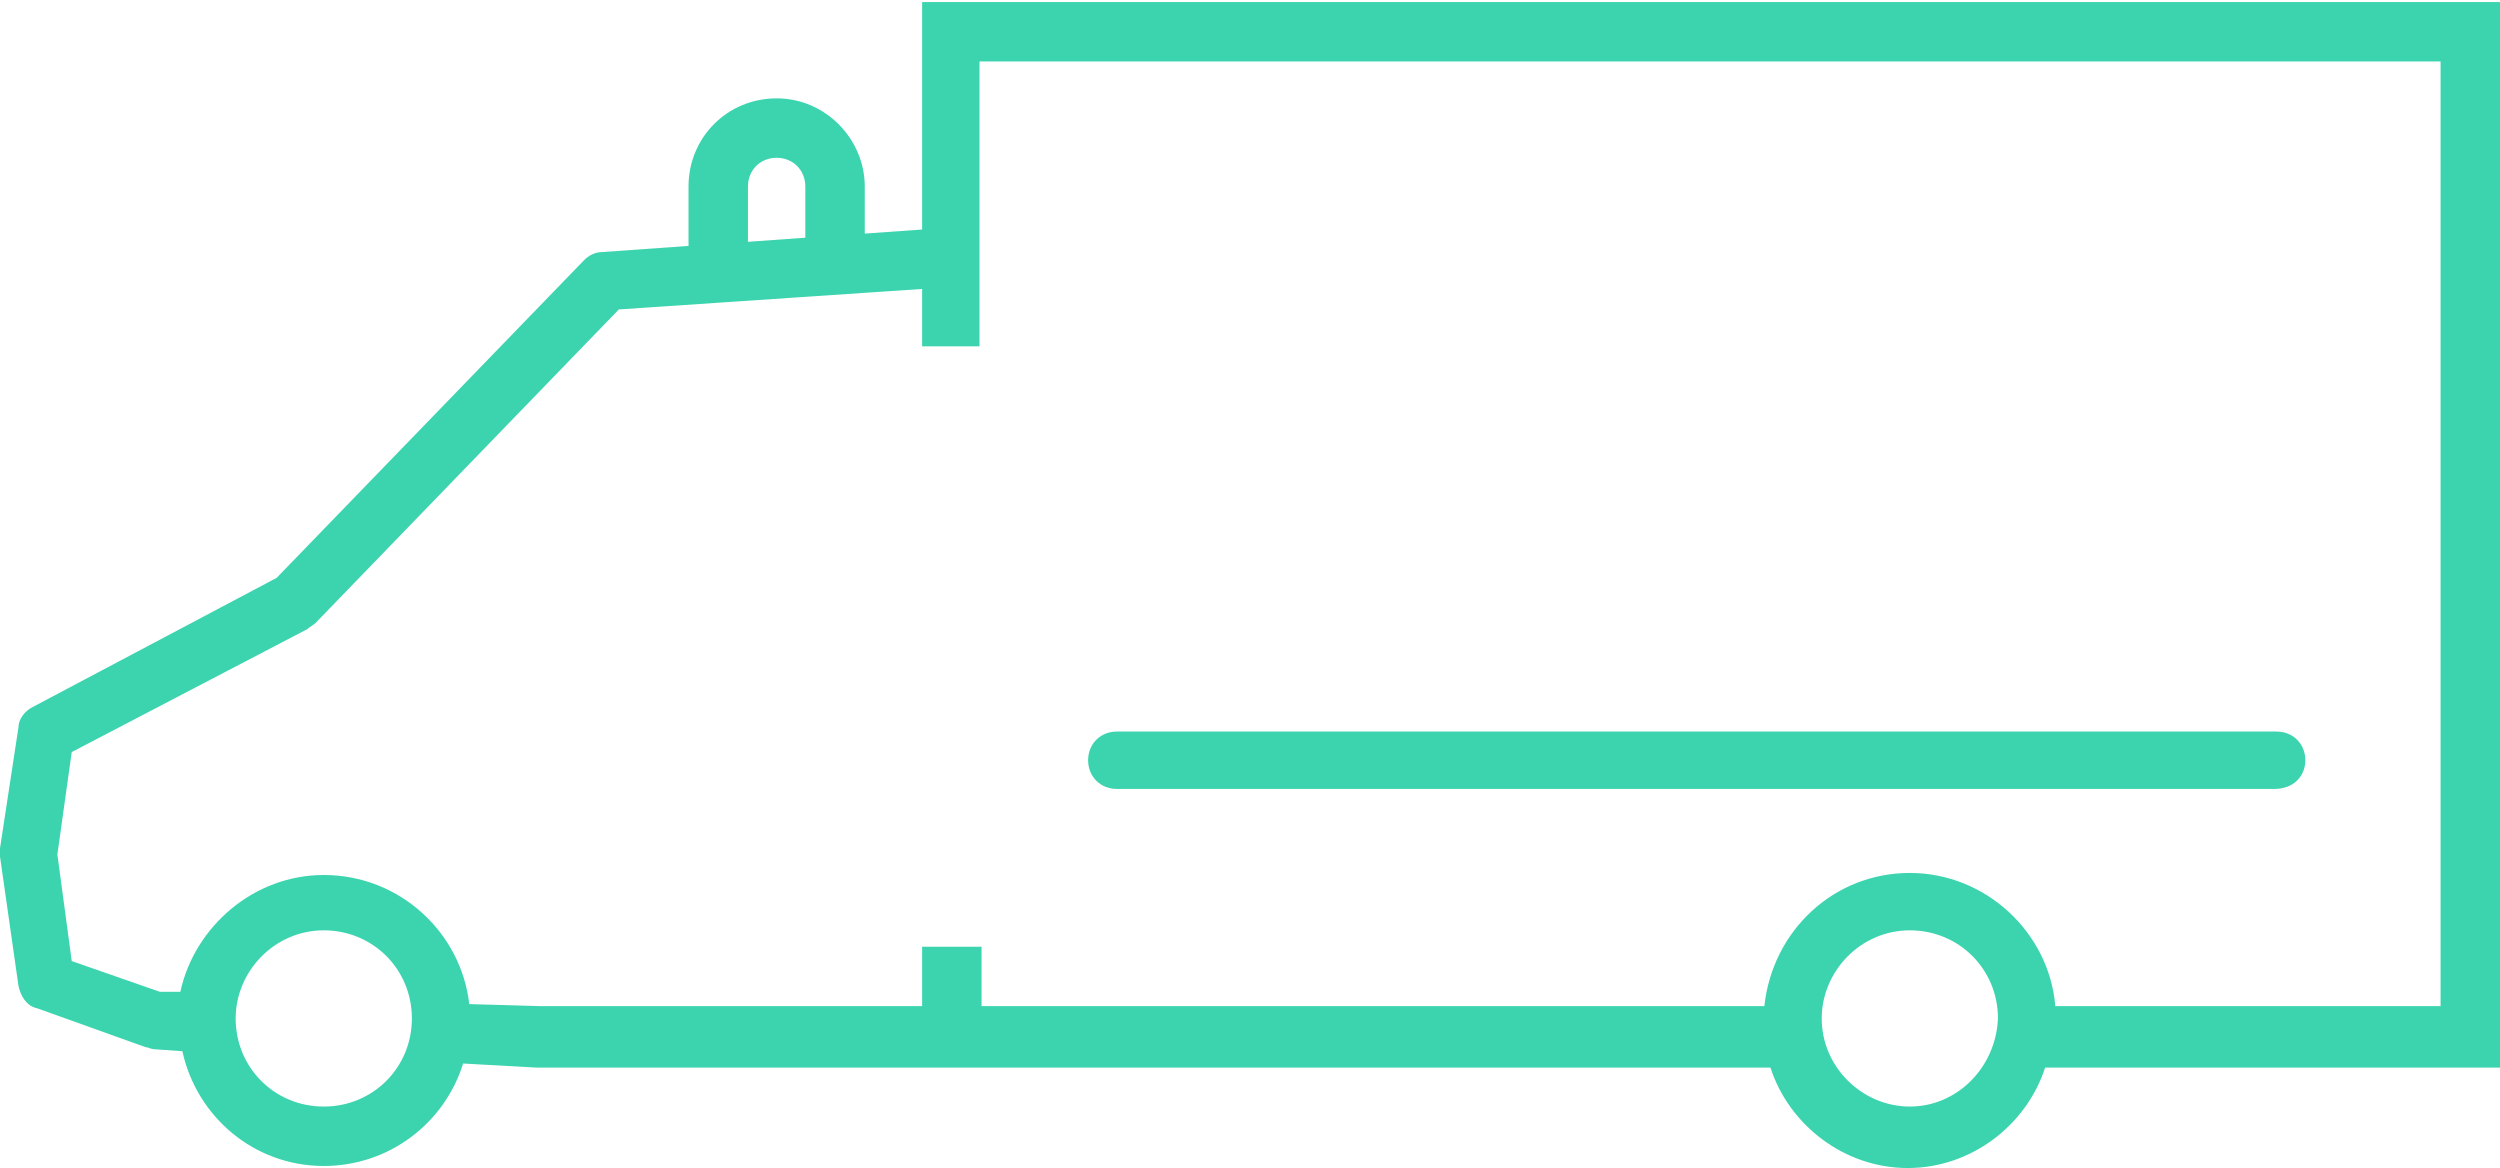
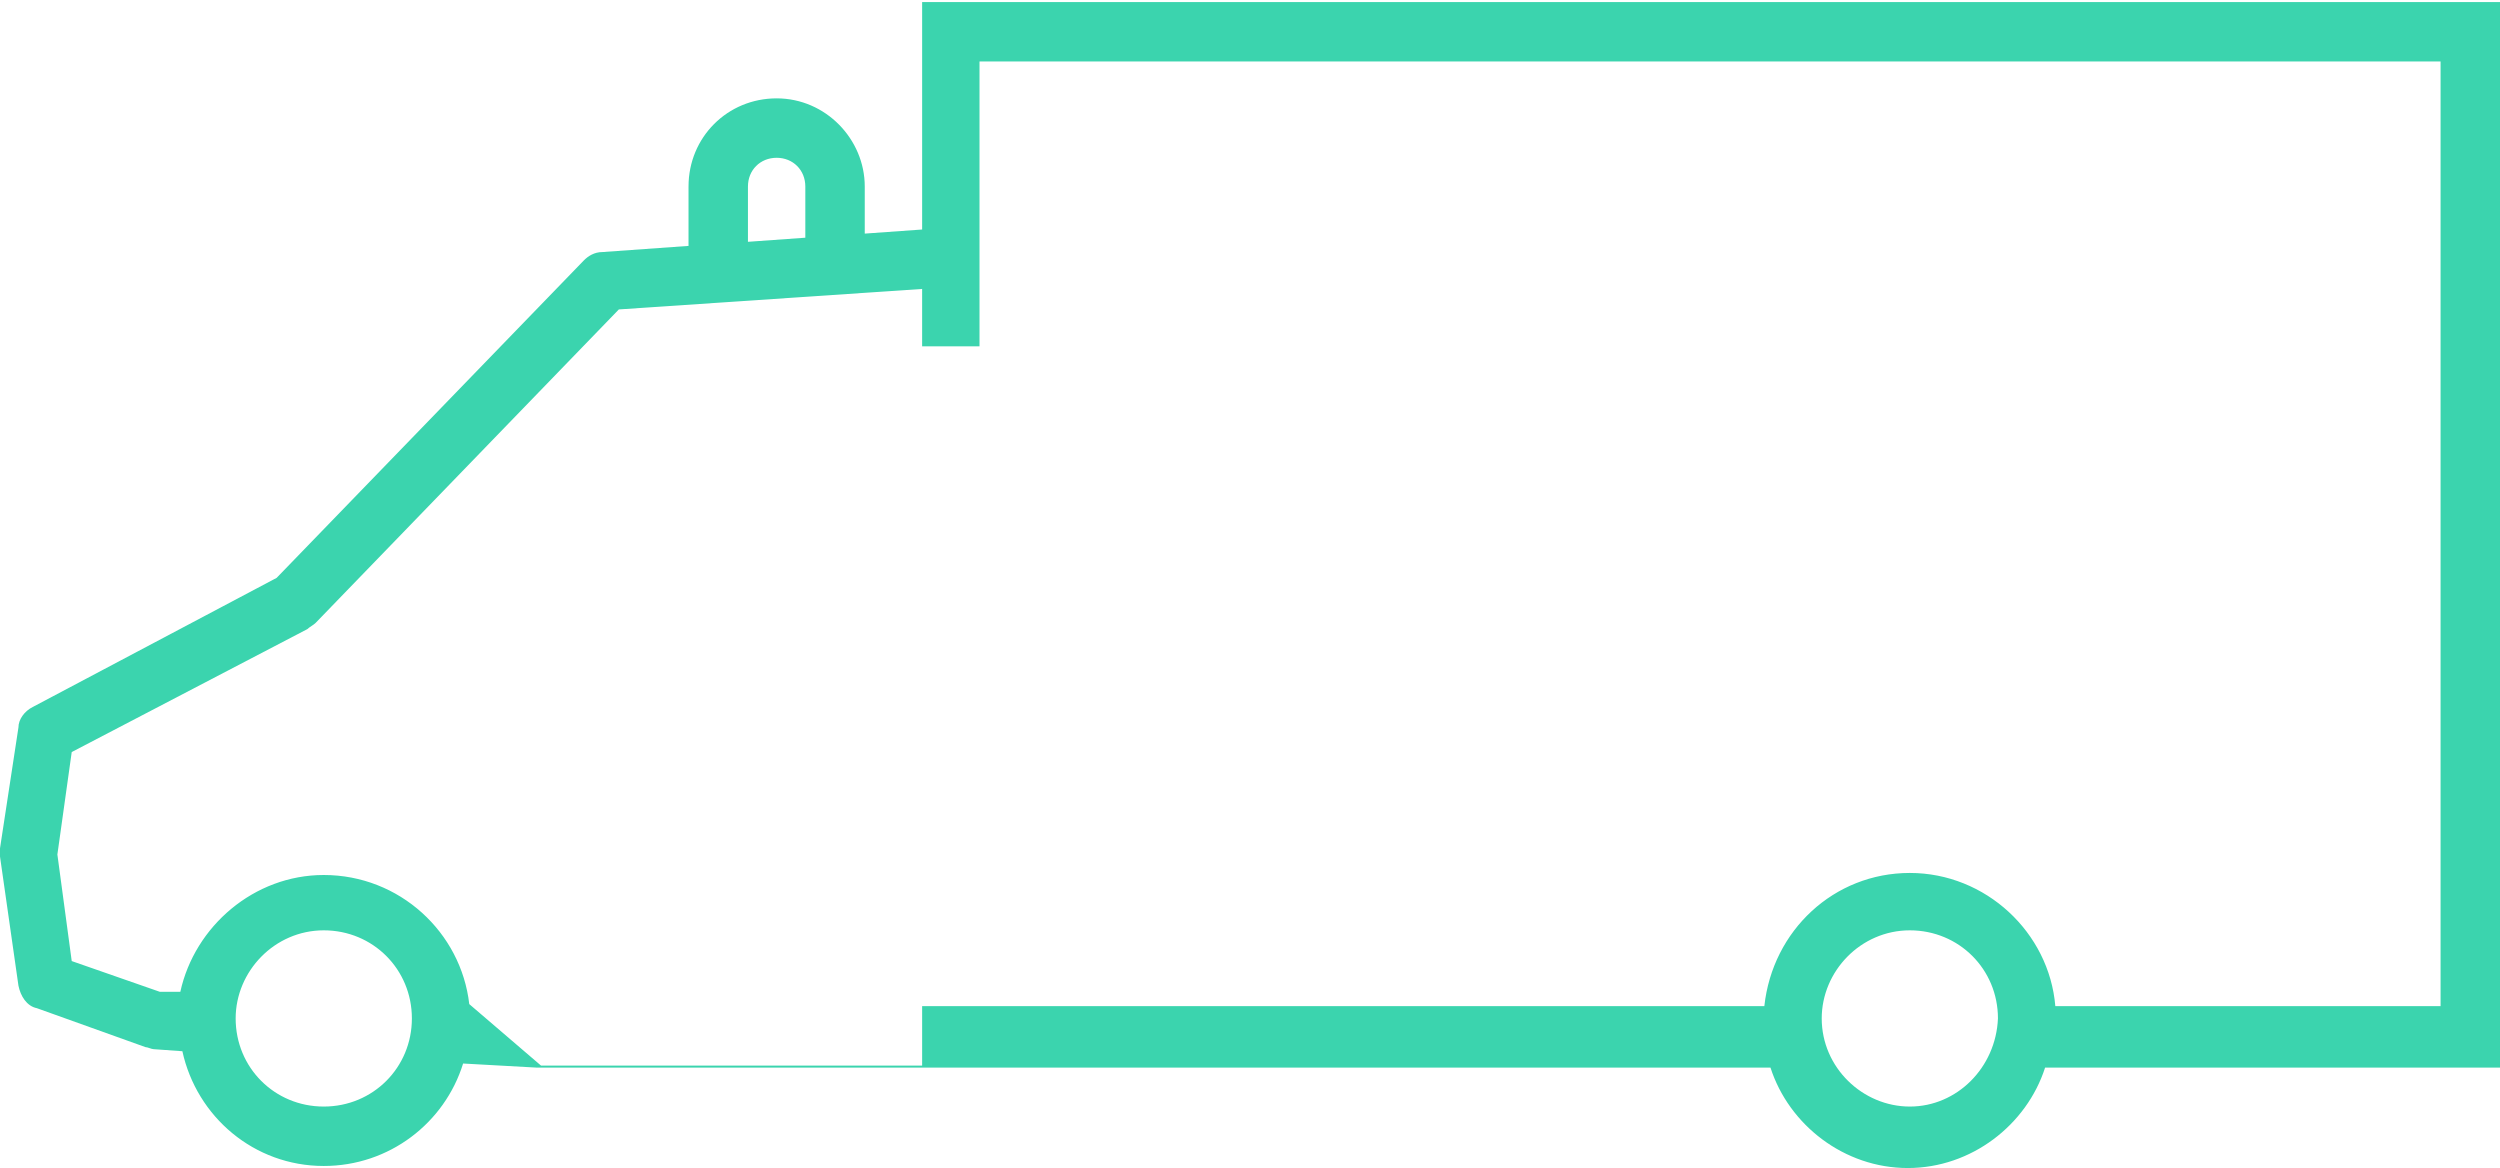
<svg xmlns="http://www.w3.org/2000/svg" version="1.1" id="Ebene_1" x="0px" y="0px" viewBox="0 0 122 57" enable-background="new 0 0 122 57" xml:space="preserve">
  <g>
    <g>
-       <path fill="#3BD4AE" d="M122,0.1H45v1.4v9.7l-2.8,0.2V9.1c0-2.3-1.9-4.3-4.3-4.3s-4.3,1.9-4.3,4.3V12l-4.2,0.3    c-0.4,0-0.7,0.2-0.9,0.4l-15,15.5L1.6,34.5c-0.4,0.2-0.7,0.6-0.7,1L0,41.4c0,0.1,0,0.3,0,0.4l0.9,6.3c0.1,0.5,0.4,1,0.9,1.1    l5.3,1.9c0.1,0,0.3,0.1,0.4,0.1l1.4,0.1c0.7,3.2,3.5,5.6,6.9,5.6c3.2,0,5.9-2.1,6.8-5l3.6,0.2c0,0,0,0,0.1,0H45h1.4h40    c0.9,2.8,3.6,4.9,6.7,4.9s5.8-2.1,6.7-4.9H122V0.1z M36.5,9.1c0-0.8,0.6-1.4,1.4-1.4s1.4,0.6,1.4,1.4v2.5l-2.8,0.2    C36.5,11.8,36.5,9.1,36.5,9.1z M15.8,54c-2.4,0-4.3-1.9-4.3-4.3c0-2.3,1.9-4.3,4.3-4.3s4.3,1.9,4.3,4.3C20.1,52.1,18.2,54,15.8,54    z M93.2,54c-2.3,0-4.3-1.9-4.3-4.3c0-2.3,1.9-4.3,4.3-4.3s4.3,1.9,4.3,4.3C97.4,52.1,95.5,54,93.2,54z M119.2,49.1h-18.9    c-0.3-3.6-3.4-6.5-7.1-6.5s-6.7,2.8-7.1,6.5H47.9v-2.9H45v2.9H26.4L22.9,49c-0.4-3.5-3.4-6.3-7.1-6.3c-3.4,0-6.3,2.5-7,5.7l-1,0    l-4.3-1.5l-0.7-5.2l0.7-5l11.5-6c0.1-0.1,0.3-0.2,0.4-0.3l14.8-15.3l14.8-1v2.8h2.8V3h71.3V49.1z" />
+       <path fill="#3BD4AE" d="M122,0.1H45v1.4v9.7l-2.8,0.2V9.1c0-2.3-1.9-4.3-4.3-4.3s-4.3,1.9-4.3,4.3V12l-4.2,0.3    c-0.4,0-0.7,0.2-0.9,0.4l-15,15.5L1.6,34.5c-0.4,0.2-0.7,0.6-0.7,1L0,41.4c0,0.1,0,0.3,0,0.4l0.9,6.3c0.1,0.5,0.4,1,0.9,1.1    l5.3,1.9c0.1,0,0.3,0.1,0.4,0.1l1.4,0.1c0.7,3.2,3.5,5.6,6.9,5.6c3.2,0,5.9-2.1,6.8-5l3.6,0.2c0,0,0,0,0.1,0H45h1.4h40    c0.9,2.8,3.6,4.9,6.7,4.9s5.8-2.1,6.7-4.9H122V0.1z M36.5,9.1c0-0.8,0.6-1.4,1.4-1.4s1.4,0.6,1.4,1.4v2.5l-2.8,0.2    C36.5,11.8,36.5,9.1,36.5,9.1z M15.8,54c-2.4,0-4.3-1.9-4.3-4.3c0-2.3,1.9-4.3,4.3-4.3s4.3,1.9,4.3,4.3C20.1,52.1,18.2,54,15.8,54    z M93.2,54c-2.3,0-4.3-1.9-4.3-4.3c0-2.3,1.9-4.3,4.3-4.3s4.3,1.9,4.3,4.3C97.4,52.1,95.5,54,93.2,54z M119.2,49.1h-18.9    c-0.3-3.6-3.4-6.5-7.1-6.5s-6.7,2.8-7.1,6.5H47.9H45v2.9H26.4L22.9,49c-0.4-3.5-3.4-6.3-7.1-6.3c-3.4,0-6.3,2.5-7,5.7l-1,0    l-4.3-1.5l-0.7-5.2l0.7-5l11.5-6c0.1-0.1,0.3-0.2,0.4-0.3l14.8-15.3l14.8-1v2.8h2.8V3h71.3V49.1z" />
    </g>
-     <path fill="#3BD4AE" d="M112.5,37.1c0-0.8-0.6-1.4-1.4-1.4H54.5c-0.8,0-1.4,0.6-1.4,1.4s0.6,1.4,1.4,1.4h56.5   C111.9,38.5,112.5,37.9,112.5,37.1z" />
  </g>
</svg>